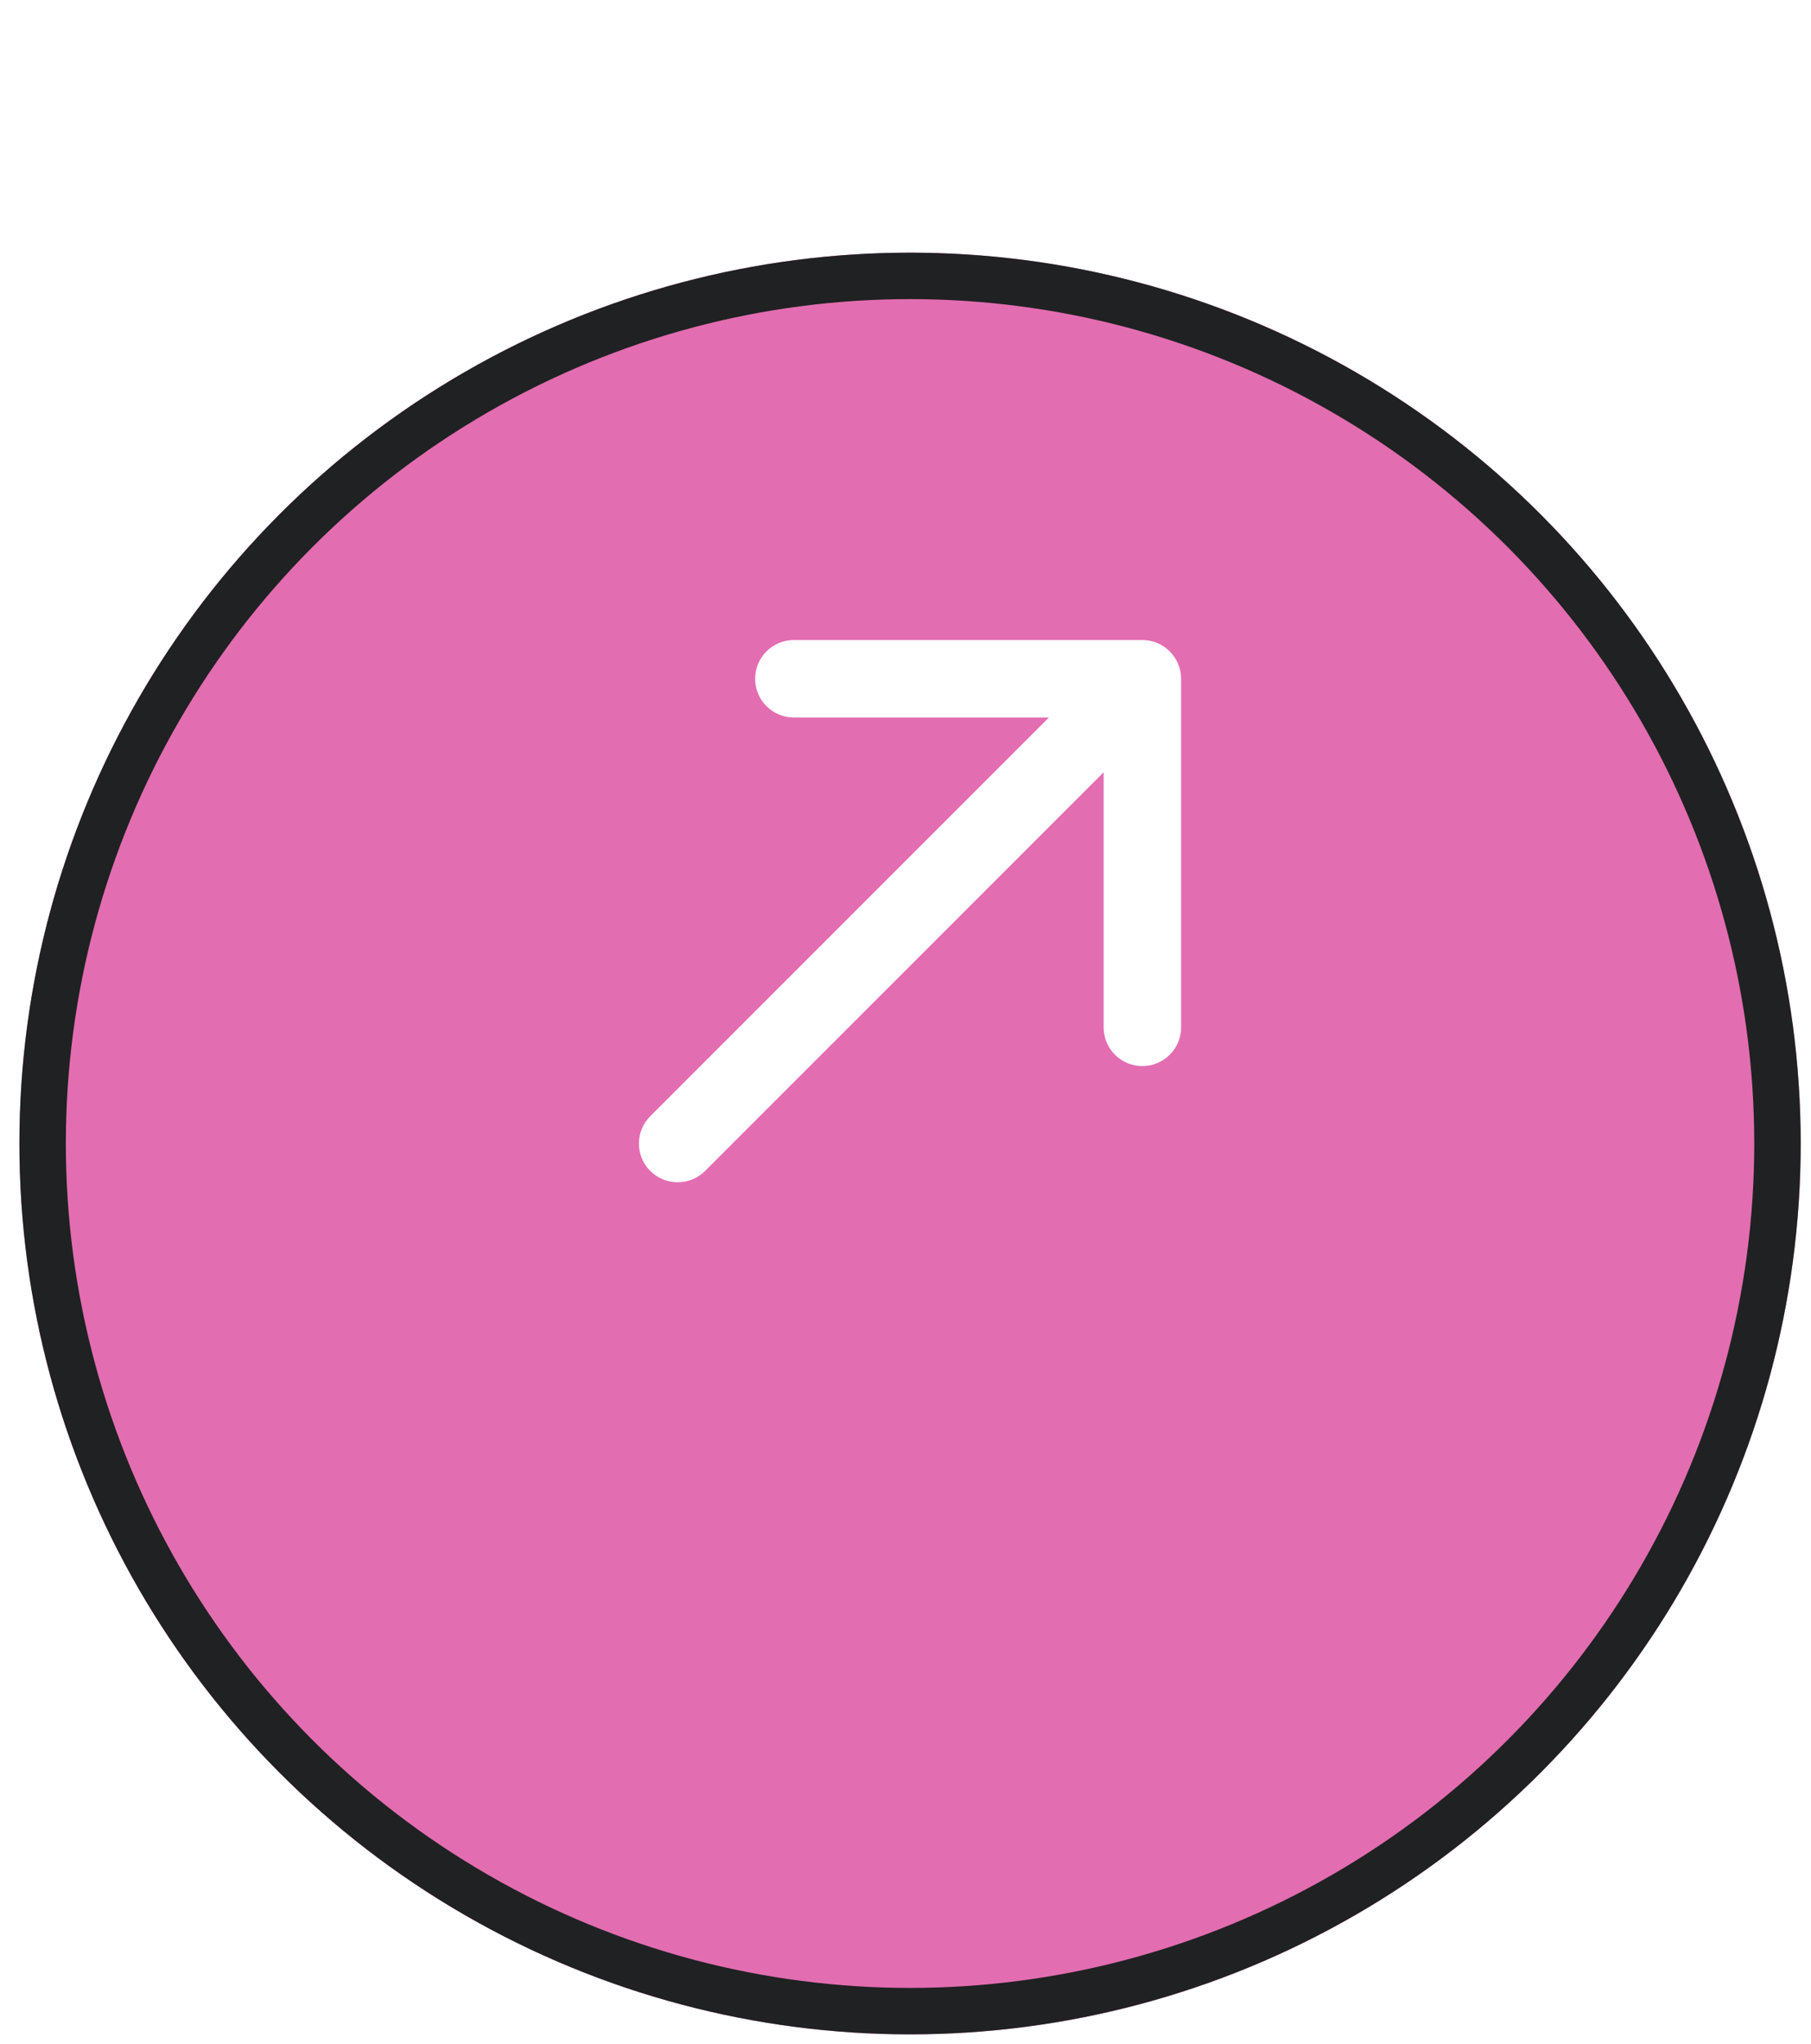
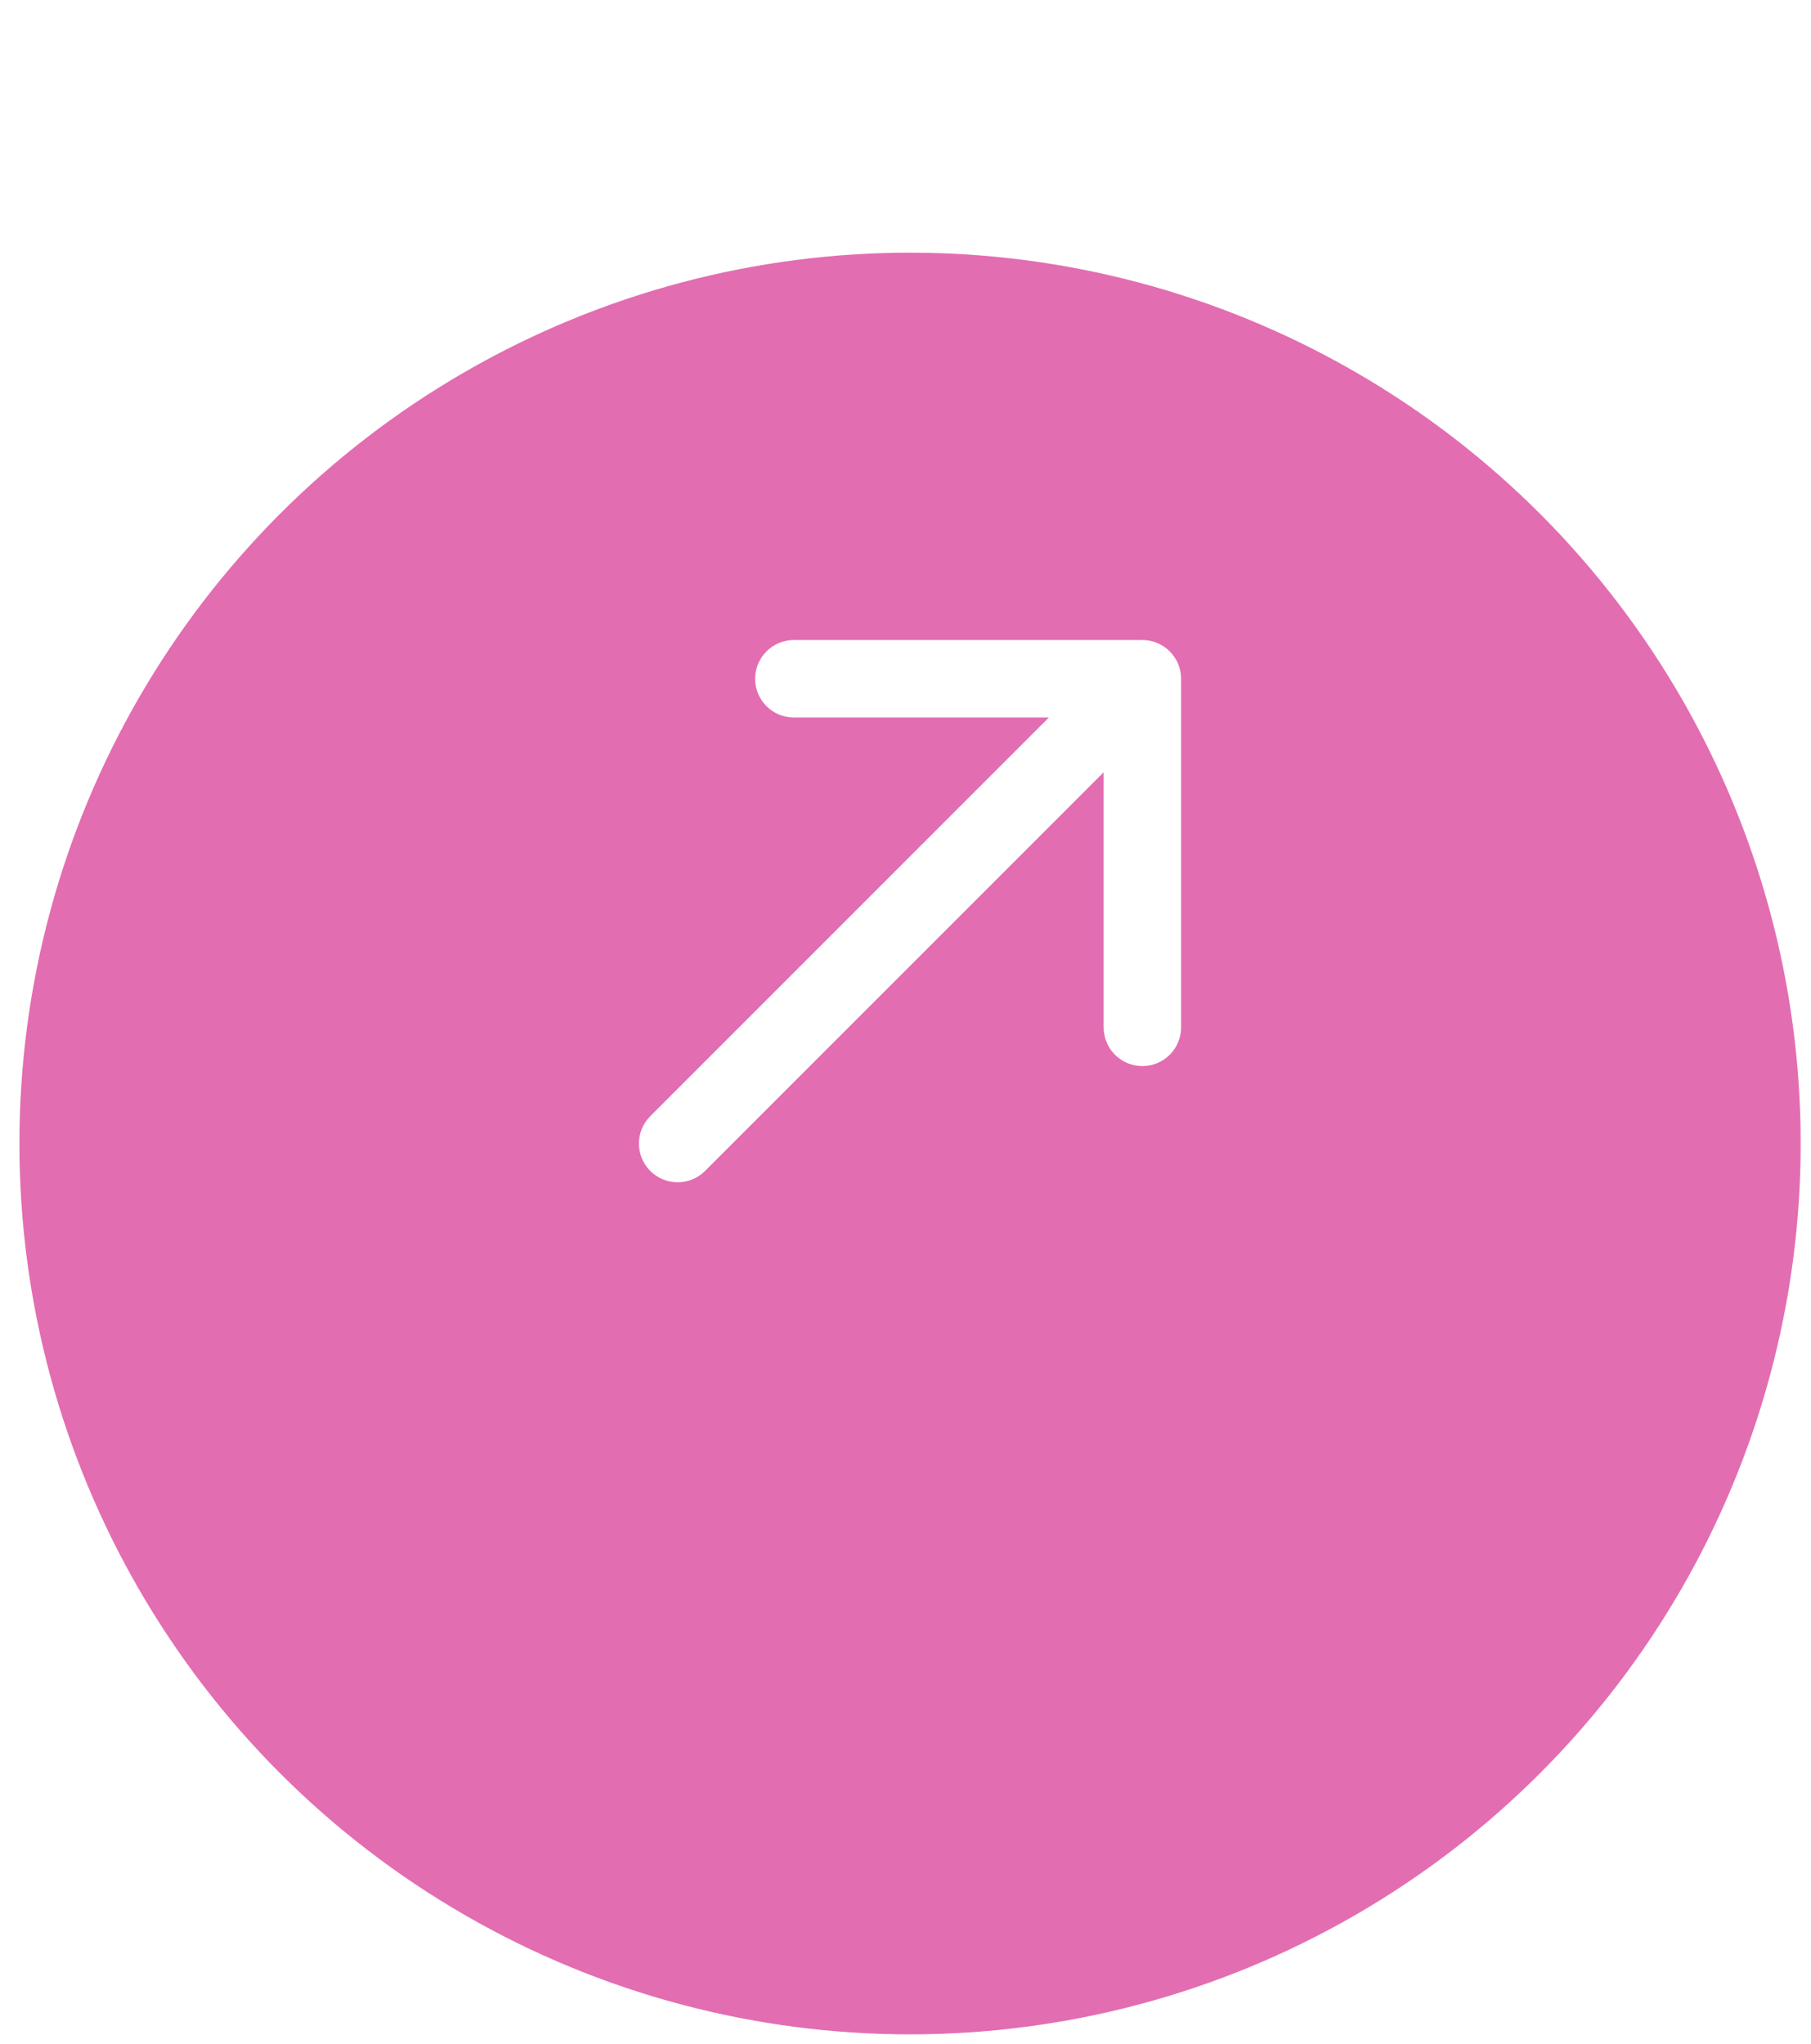
<svg xmlns="http://www.w3.org/2000/svg" width="39" height="44" viewBox="0 0 39 44" fill="none">
  <g filter="url(#filter0_d_198_4525)">
    <circle cx="19.598" cy="19.617" r="19.18" fill="#E36DB1" />
-     <circle cx="19.598" cy="19.617" r="18.68" stroke="#202122" />
  </g>
-   <path d="M14.004 24.031C13.678 24.357 13.678 24.885 14.004 25.211C14.33 25.536 14.858 25.536 15.183 25.211L14.004 24.031ZM25.435 14.614C25.435 14.154 25.061 13.78 24.601 13.78L17.096 13.78C16.635 13.78 16.262 14.154 16.262 14.614C16.262 15.075 16.635 15.448 17.096 15.448H23.767V22.119C23.767 22.58 24.14 22.953 24.601 22.953C25.061 22.953 25.435 22.58 25.435 22.119L25.435 14.614ZM15.183 25.211L25.19 15.204L24.011 14.024L14.004 24.031L15.183 25.211Z" fill="white" />
+   <path d="M14.004 24.031C13.678 24.357 13.678 24.885 14.004 25.211C14.33 25.536 14.858 25.536 15.183 25.211L14.004 24.031ZM25.435 14.614C25.435 14.154 25.061 13.78 24.601 13.78L17.096 13.78C16.635 13.78 16.262 14.154 16.262 14.614C16.262 15.075 16.635 15.448 17.096 15.448H23.767V22.119C23.767 22.58 24.14 22.953 24.601 22.953C25.061 22.953 25.435 22.58 25.435 22.119L25.435 14.614ZM15.183 25.211L25.19 15.204L24.011 14.024L14.004 24.031Z" fill="white" />
  <defs>
    <filter id="filter0_d_198_4525" x="0.418" y="0.438" width="38.359" height="43.363" filterUnits="userSpaceOnUse" color-interpolation-filters="sRGB">
      <feFlood flood-opacity="0" result="BackgroundImageFix" />
      <feColorMatrix in="SourceAlpha" type="matrix" values="0 0 0 0 0 0 0 0 0 0 0 0 0 0 0 0 0 0 127 0" result="hardAlpha" />
      <feOffset dy="5.003" />
      <feComposite in2="hardAlpha" operator="out" />
      <feColorMatrix type="matrix" values="0 0 0 0 0.125 0 0 0 0 0.129 0 0 0 0 0.133 0 0 0 1 0" />
      <feBlend mode="normal" in2="BackgroundImageFix" result="effect1_dropShadow_198_4525" />
      <feBlend mode="normal" in="SourceGraphic" in2="effect1_dropShadow_198_4525" result="shape" />
    </filter>
  </defs>
</svg>